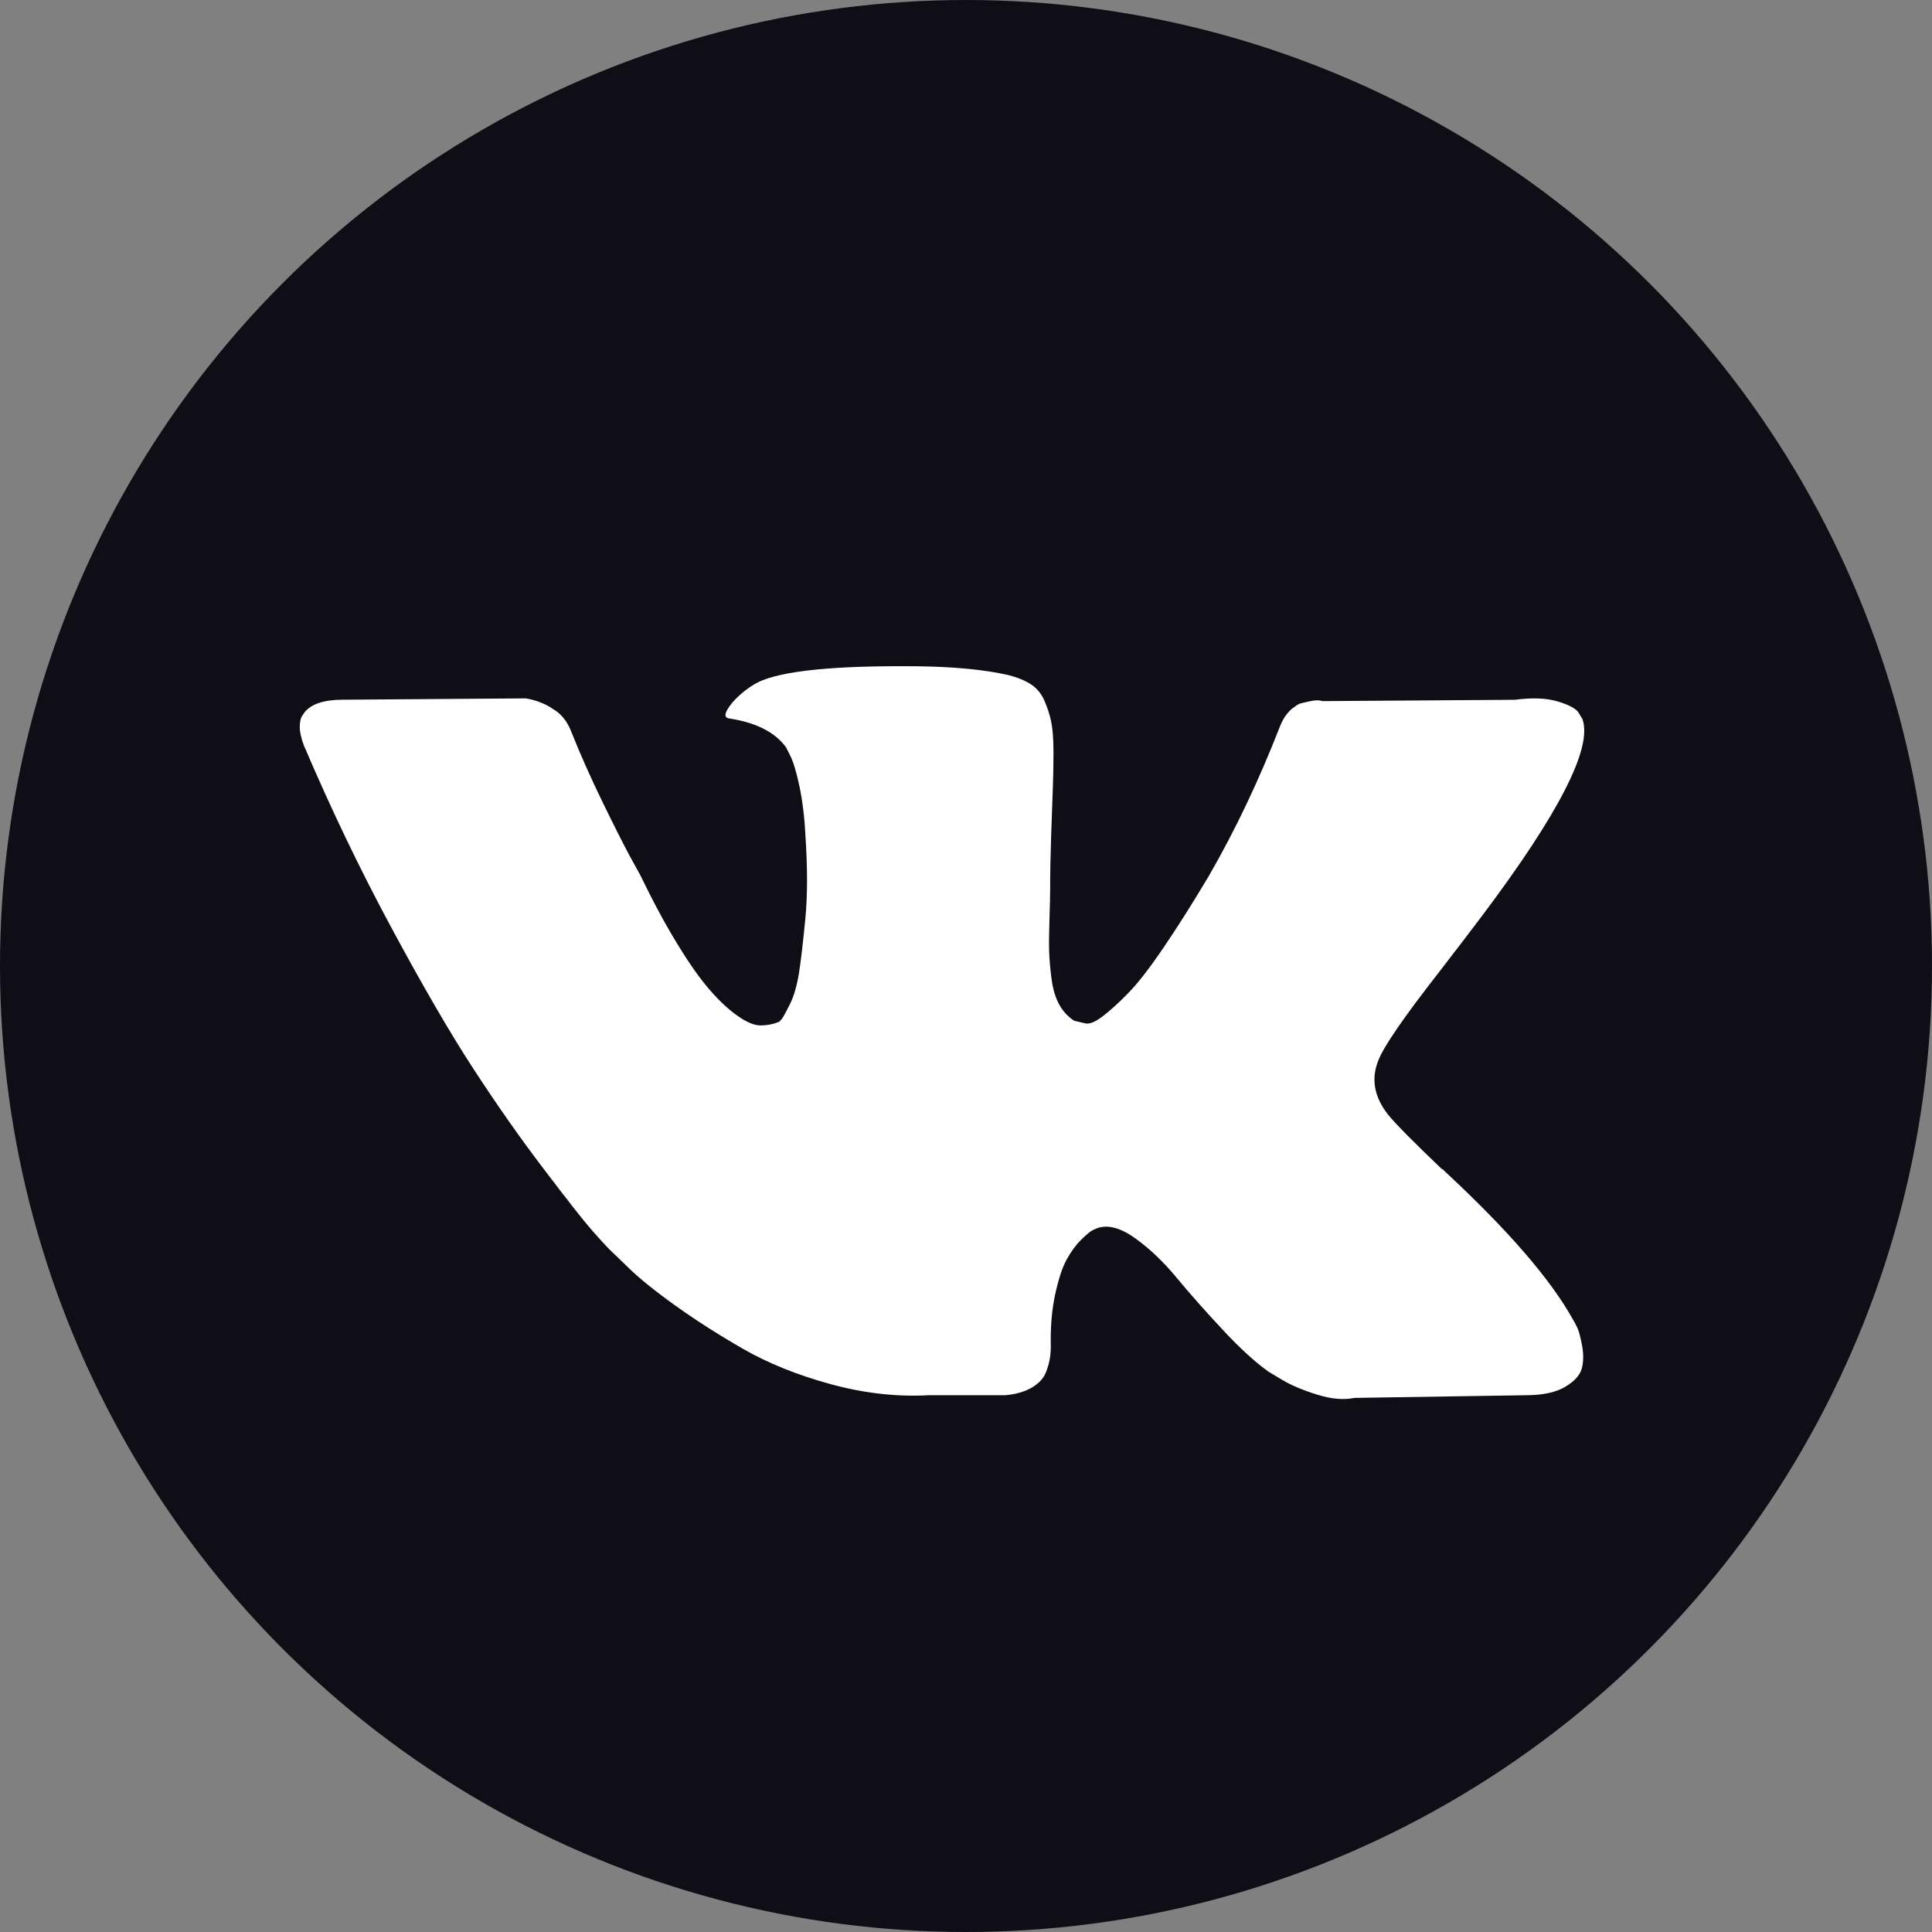
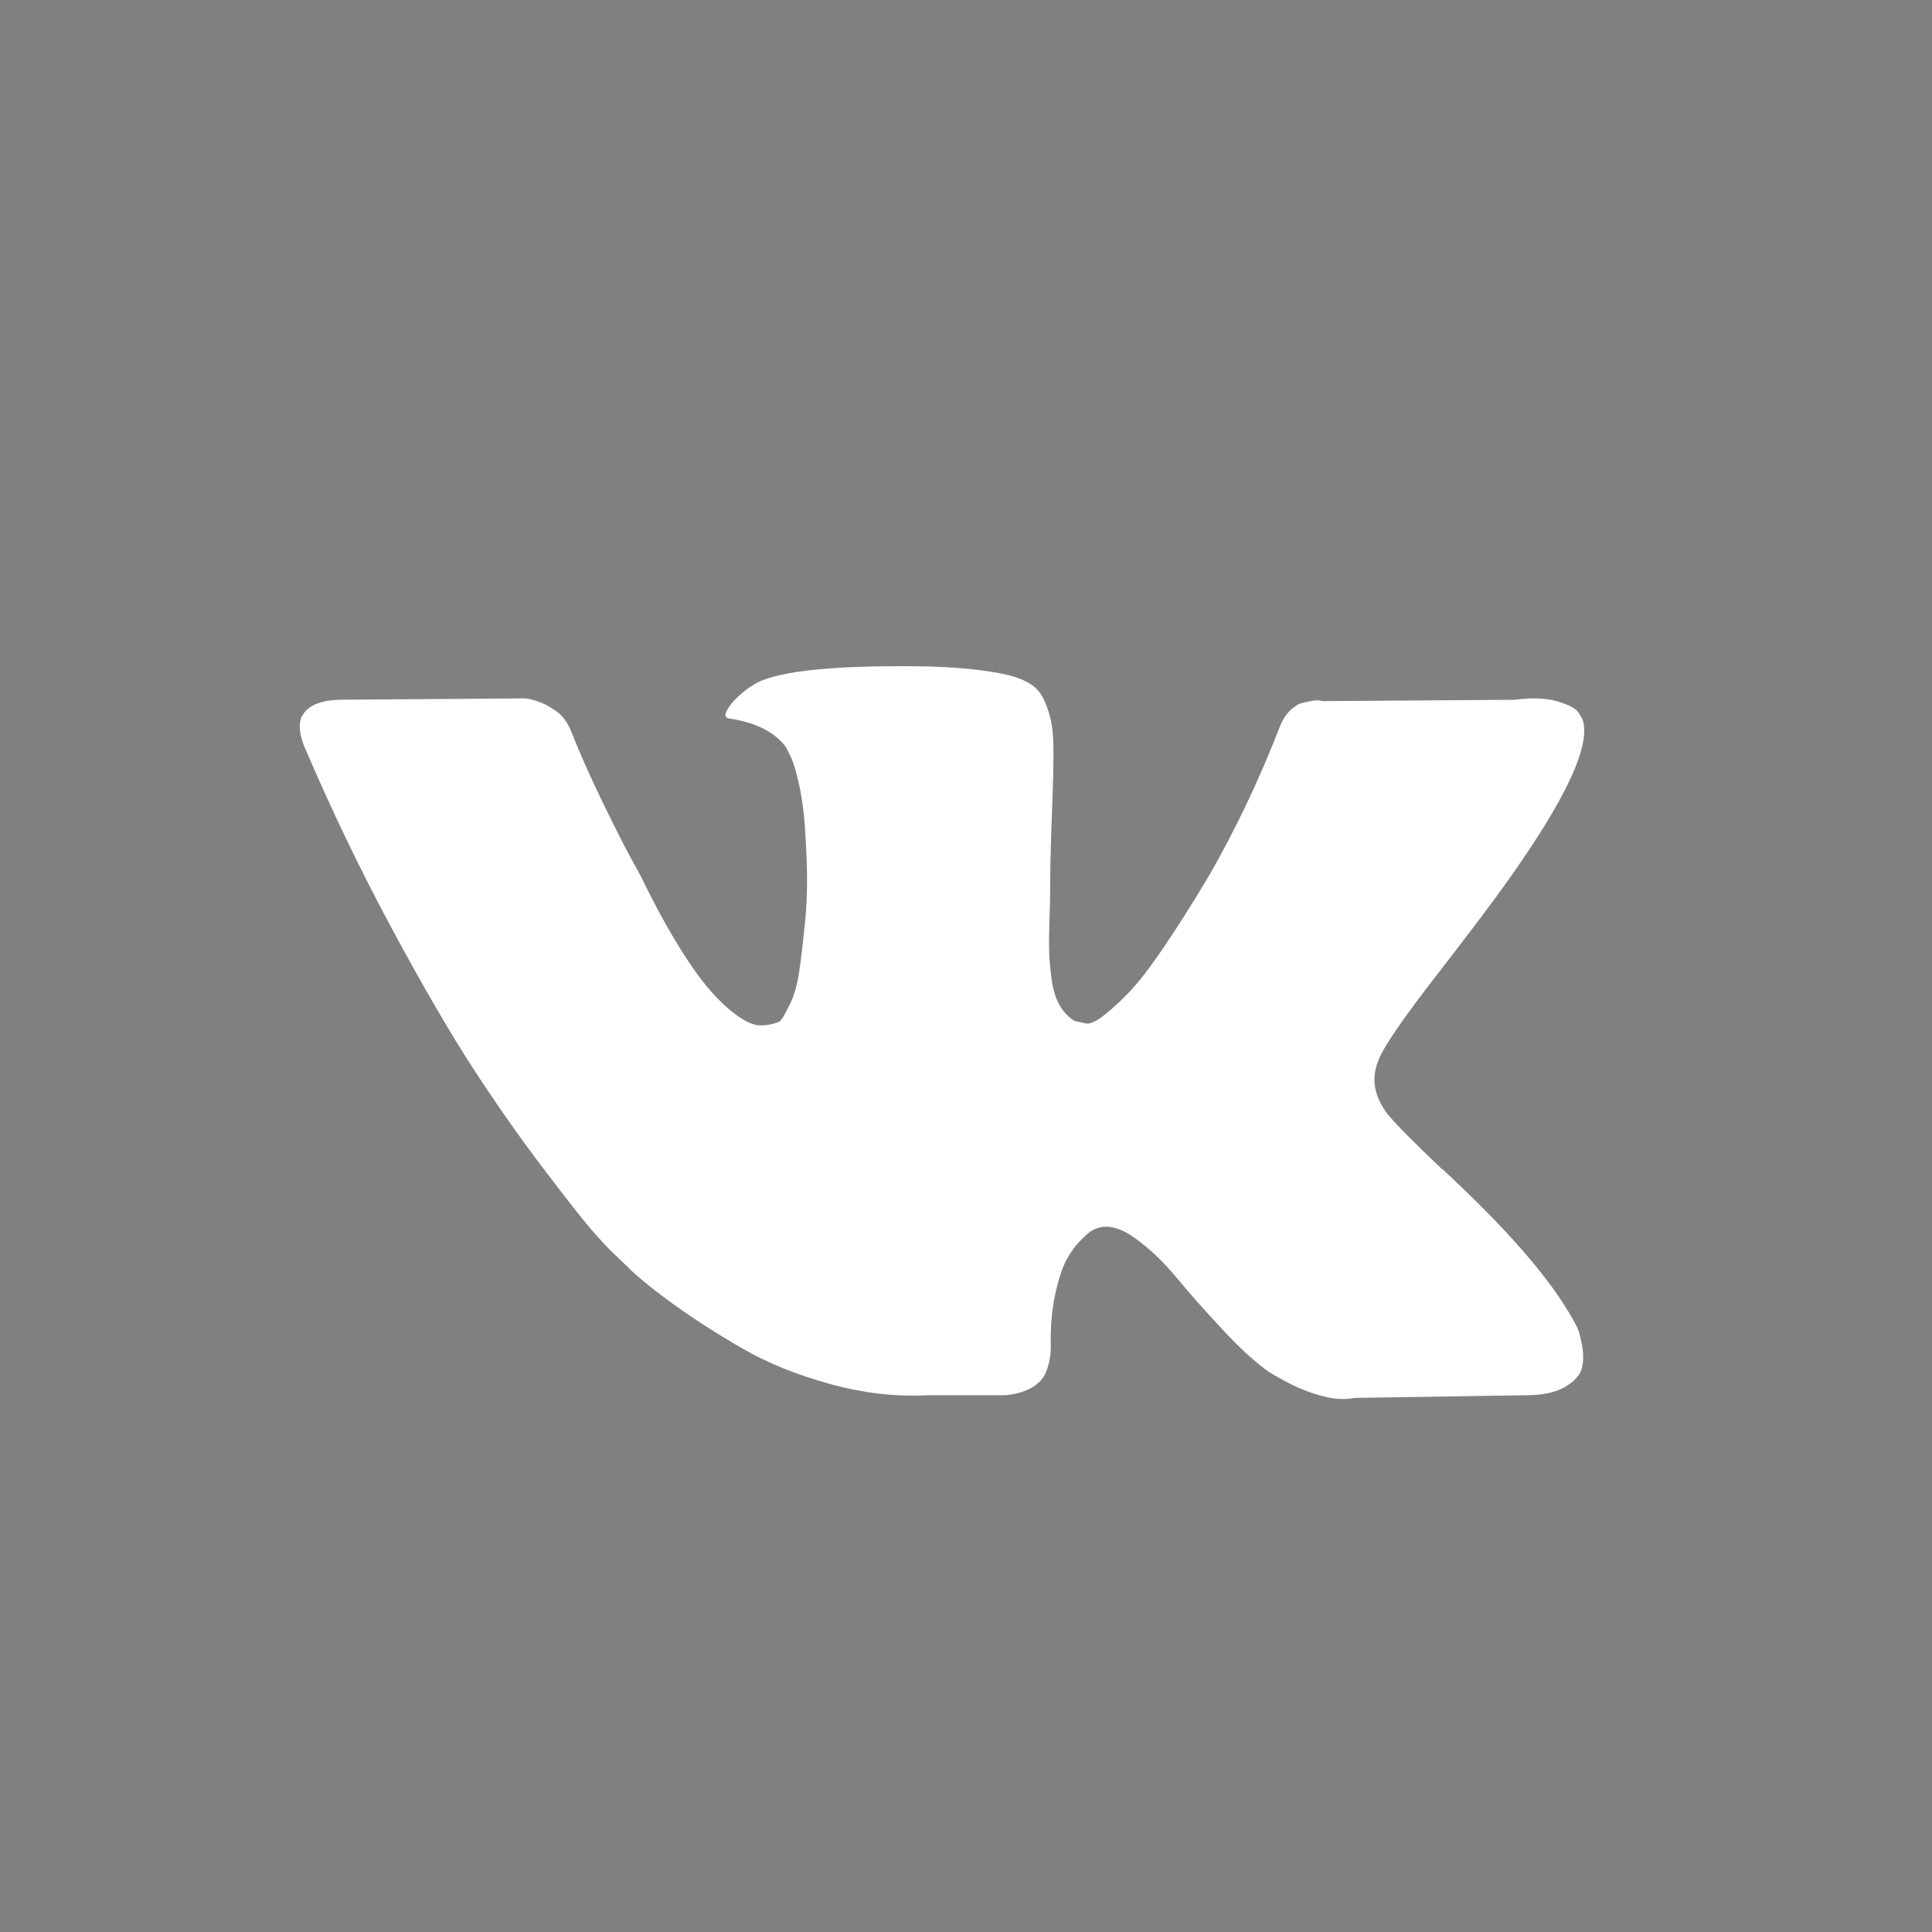
<svg xmlns="http://www.w3.org/2000/svg" width="29" height="29" viewBox="0 0 29 29" fill="none">
  <rect x="0" y="0" width="29" height="29" fill="#808080" stroke="none" />
-   <circle cx="14.5" cy="14.5" r="14.5" fill="#0F0D16" />
-   <path d="M23.678 19.934C23.654 19.884 23.633 19.842 23.612 19.809C23.278 19.206 22.639 18.467 21.695 17.59L21.675 17.57L21.665 17.56L21.655 17.55H21.645C21.217 17.142 20.945 16.867 20.832 16.727C20.624 16.459 20.578 16.188 20.691 15.914C20.771 15.706 21.073 15.268 21.595 14.599C21.869 14.244 22.086 13.96 22.247 13.746C23.405 12.206 23.907 11.223 23.753 10.794L23.693 10.694C23.653 10.634 23.549 10.579 23.382 10.529C23.214 10.478 23 10.47 22.739 10.504L19.848 10.524C19.802 10.507 19.735 10.508 19.648 10.529C19.561 10.549 19.517 10.559 19.517 10.559L19.467 10.584L19.427 10.614C19.393 10.634 19.356 10.669 19.316 10.719C19.276 10.769 19.243 10.828 19.216 10.895C18.901 11.705 18.544 12.458 18.142 13.154C17.894 13.569 17.667 13.928 17.459 14.233C17.252 14.537 17.078 14.761 16.937 14.905C16.797 15.049 16.67 15.164 16.556 15.252C16.442 15.339 16.355 15.375 16.295 15.362C16.235 15.348 16.178 15.335 16.124 15.322C16.03 15.261 15.955 15.18 15.898 15.076C15.841 14.972 15.803 14.842 15.783 14.684C15.763 14.527 15.751 14.392 15.748 14.278C15.745 14.164 15.746 14.003 15.753 13.796C15.76 13.588 15.763 13.448 15.763 13.374C15.763 13.12 15.768 12.844 15.778 12.546C15.788 12.248 15.796 12.012 15.803 11.838C15.81 11.665 15.813 11.48 15.813 11.286C15.813 11.092 15.801 10.94 15.778 10.83C15.755 10.719 15.719 10.612 15.673 10.508C15.626 10.405 15.557 10.324 15.467 10.267C15.377 10.211 15.264 10.165 15.131 10.132C14.776 10.052 14.324 10.008 13.775 10.001C12.531 9.988 11.731 10.068 11.376 10.242C11.236 10.316 11.109 10.416 10.995 10.543C10.874 10.691 10.857 10.771 10.944 10.784C11.346 10.845 11.63 10.988 11.798 11.216L11.858 11.336C11.905 11.424 11.952 11.578 11.999 11.798C12.045 12.019 12.076 12.263 12.089 12.531C12.122 13.02 12.122 13.438 12.089 13.786C12.055 14.134 12.024 14.405 11.994 14.599C11.963 14.793 11.918 14.95 11.858 15.071C11.798 15.191 11.758 15.265 11.738 15.291C11.717 15.318 11.701 15.335 11.687 15.341C11.6 15.375 11.51 15.392 11.416 15.392C11.323 15.392 11.209 15.345 11.075 15.251C10.941 15.158 10.802 15.029 10.659 14.865C10.515 14.701 10.352 14.472 10.172 14.177C9.991 13.883 9.804 13.535 9.609 13.133L9.449 12.842C9.349 12.655 9.211 12.382 9.037 12.024C8.863 11.666 8.709 11.319 8.576 10.985C8.522 10.844 8.442 10.737 8.335 10.664L8.284 10.633C8.251 10.607 8.197 10.578 8.124 10.548C8.05 10.518 7.973 10.496 7.893 10.483L5.143 10.503C4.862 10.503 4.671 10.567 4.57 10.694L4.53 10.754C4.51 10.787 4.5 10.841 4.5 10.915C4.5 10.988 4.52 11.079 4.56 11.186C4.962 12.129 5.398 13.039 5.87 13.916C6.342 14.793 6.752 15.499 7.1 16.034C7.448 16.569 7.802 17.075 8.164 17.55C8.525 18.025 8.764 18.329 8.882 18.463C8.999 18.597 9.091 18.697 9.158 18.764L9.409 19.005C9.569 19.166 9.805 19.358 10.116 19.582C10.428 19.807 10.772 20.027 11.15 20.245C11.528 20.462 11.968 20.64 12.47 20.777C12.972 20.914 13.461 20.969 13.936 20.943H15.09C15.325 20.922 15.502 20.849 15.622 20.722L15.662 20.672C15.689 20.632 15.714 20.57 15.738 20.486C15.761 20.402 15.773 20.31 15.773 20.21C15.766 19.922 15.788 19.663 15.838 19.432C15.888 19.201 15.945 19.027 16.009 18.91C16.072 18.793 16.144 18.694 16.224 18.614C16.305 18.534 16.362 18.485 16.395 18.469C16.429 18.452 16.455 18.44 16.475 18.433C16.636 18.38 16.825 18.432 17.043 18.589C17.26 18.746 17.464 18.941 17.655 19.171C17.846 19.402 18.075 19.662 18.343 19.949C18.61 20.237 18.845 20.451 19.045 20.592L19.246 20.712C19.38 20.793 19.554 20.866 19.768 20.933C19.982 21 20.169 21.017 20.33 20.983L22.9 20.943C23.154 20.943 23.352 20.901 23.492 20.818C23.633 20.734 23.716 20.642 23.743 20.542C23.77 20.441 23.771 20.327 23.748 20.2C23.724 20.073 23.701 19.984 23.678 19.934Z" fill="white" />
+   <path d="M23.678 19.934C23.654 19.884 23.633 19.842 23.612 19.809C23.278 19.206 22.639 18.467 21.695 17.59L21.675 17.57L21.665 17.56L21.655 17.55H21.645C21.217 17.142 20.945 16.867 20.832 16.727C20.624 16.459 20.578 16.188 20.691 15.914C20.771 15.706 21.073 15.268 21.595 14.599C21.869 14.244 22.086 13.96 22.247 13.746C23.405 12.206 23.907 11.223 23.753 10.794L23.693 10.694C23.653 10.634 23.549 10.579 23.382 10.529C23.214 10.478 23 10.47 22.739 10.504L19.848 10.524C19.802 10.507 19.735 10.508 19.648 10.529C19.561 10.549 19.517 10.559 19.517 10.559L19.467 10.584L19.427 10.614C19.393 10.634 19.356 10.669 19.316 10.719C19.276 10.769 19.243 10.828 19.216 10.895C18.901 11.705 18.544 12.458 18.142 13.154C17.894 13.569 17.667 13.928 17.459 14.233C17.252 14.537 17.078 14.761 16.937 14.905C16.797 15.049 16.67 15.164 16.556 15.252C16.442 15.339 16.355 15.375 16.295 15.362C16.235 15.348 16.178 15.335 16.124 15.322C16.03 15.261 15.955 15.18 15.898 15.076C15.841 14.972 15.803 14.842 15.783 14.684C15.763 14.527 15.751 14.392 15.748 14.278C15.745 14.164 15.746 14.003 15.753 13.796C15.76 13.588 15.763 13.448 15.763 13.374C15.763 13.12 15.768 12.844 15.778 12.546C15.788 12.248 15.796 12.012 15.803 11.838C15.81 11.665 15.813 11.48 15.813 11.286C15.813 11.092 15.801 10.94 15.778 10.83C15.755 10.719 15.719 10.612 15.673 10.508C15.626 10.405 15.557 10.324 15.467 10.267C15.377 10.211 15.264 10.165 15.131 10.132C14.776 10.052 14.324 10.008 13.775 10.001C12.531 9.988 11.731 10.068 11.376 10.242C11.236 10.316 11.109 10.416 10.995 10.543C10.874 10.691 10.857 10.771 10.944 10.784C11.346 10.845 11.63 10.988 11.798 11.216L11.858 11.336C11.905 11.424 11.952 11.578 11.999 11.798C12.045 12.019 12.076 12.263 12.089 12.531C12.122 13.02 12.122 13.438 12.089 13.786C12.055 14.134 12.024 14.405 11.994 14.599C11.963 14.793 11.918 14.95 11.858 15.071C11.798 15.191 11.758 15.265 11.738 15.291C11.717 15.318 11.701 15.335 11.687 15.341C11.6 15.375 11.51 15.392 11.416 15.392C11.323 15.392 11.209 15.345 11.075 15.251C10.941 15.158 10.802 15.029 10.659 14.865C10.515 14.701 10.352 14.472 10.172 14.177C9.991 13.883 9.804 13.535 9.609 13.133L9.449 12.842C9.349 12.655 9.211 12.382 9.037 12.024C8.863 11.666 8.709 11.319 8.576 10.985C8.522 10.844 8.442 10.737 8.335 10.664L8.284 10.633C8.251 10.607 8.197 10.578 8.124 10.548C8.05 10.518 7.973 10.496 7.893 10.483L5.143 10.503C4.862 10.503 4.671 10.567 4.57 10.694L4.53 10.754C4.51 10.787 4.5 10.841 4.5 10.915C4.5 10.988 4.52 11.079 4.56 11.186C4.962 12.129 5.398 13.039 5.87 13.916C6.342 14.793 6.752 15.499 7.1 16.034C7.448 16.569 7.802 17.075 8.164 17.55C8.525 18.025 8.764 18.329 8.882 18.463C8.999 18.597 9.091 18.697 9.158 18.764L9.409 19.005C9.569 19.166 9.805 19.358 10.116 19.582C10.428 19.807 10.772 20.027 11.15 20.245C11.528 20.462 11.968 20.64 12.47 20.777C12.972 20.914 13.461 20.969 13.936 20.943H15.09C15.325 20.922 15.502 20.849 15.622 20.722L15.662 20.672C15.689 20.632 15.714 20.57 15.738 20.486C15.761 20.402 15.773 20.31 15.773 20.21C15.766 19.922 15.788 19.663 15.838 19.432C15.888 19.201 15.945 19.027 16.009 18.91C16.072 18.793 16.144 18.694 16.224 18.614C16.305 18.534 16.362 18.485 16.395 18.469C16.429 18.452 16.455 18.44 16.475 18.433C16.636 18.38 16.825 18.432 17.043 18.589C17.26 18.746 17.464 18.941 17.655 19.171C17.846 19.402 18.075 19.662 18.343 19.949C18.61 20.237 18.845 20.451 19.045 20.592C19.38 20.793 19.554 20.866 19.768 20.933C19.982 21 20.169 21.017 20.33 20.983L22.9 20.943C23.154 20.943 23.352 20.901 23.492 20.818C23.633 20.734 23.716 20.642 23.743 20.542C23.77 20.441 23.771 20.327 23.748 20.2C23.724 20.073 23.701 19.984 23.678 19.934Z" fill="white" />
</svg>